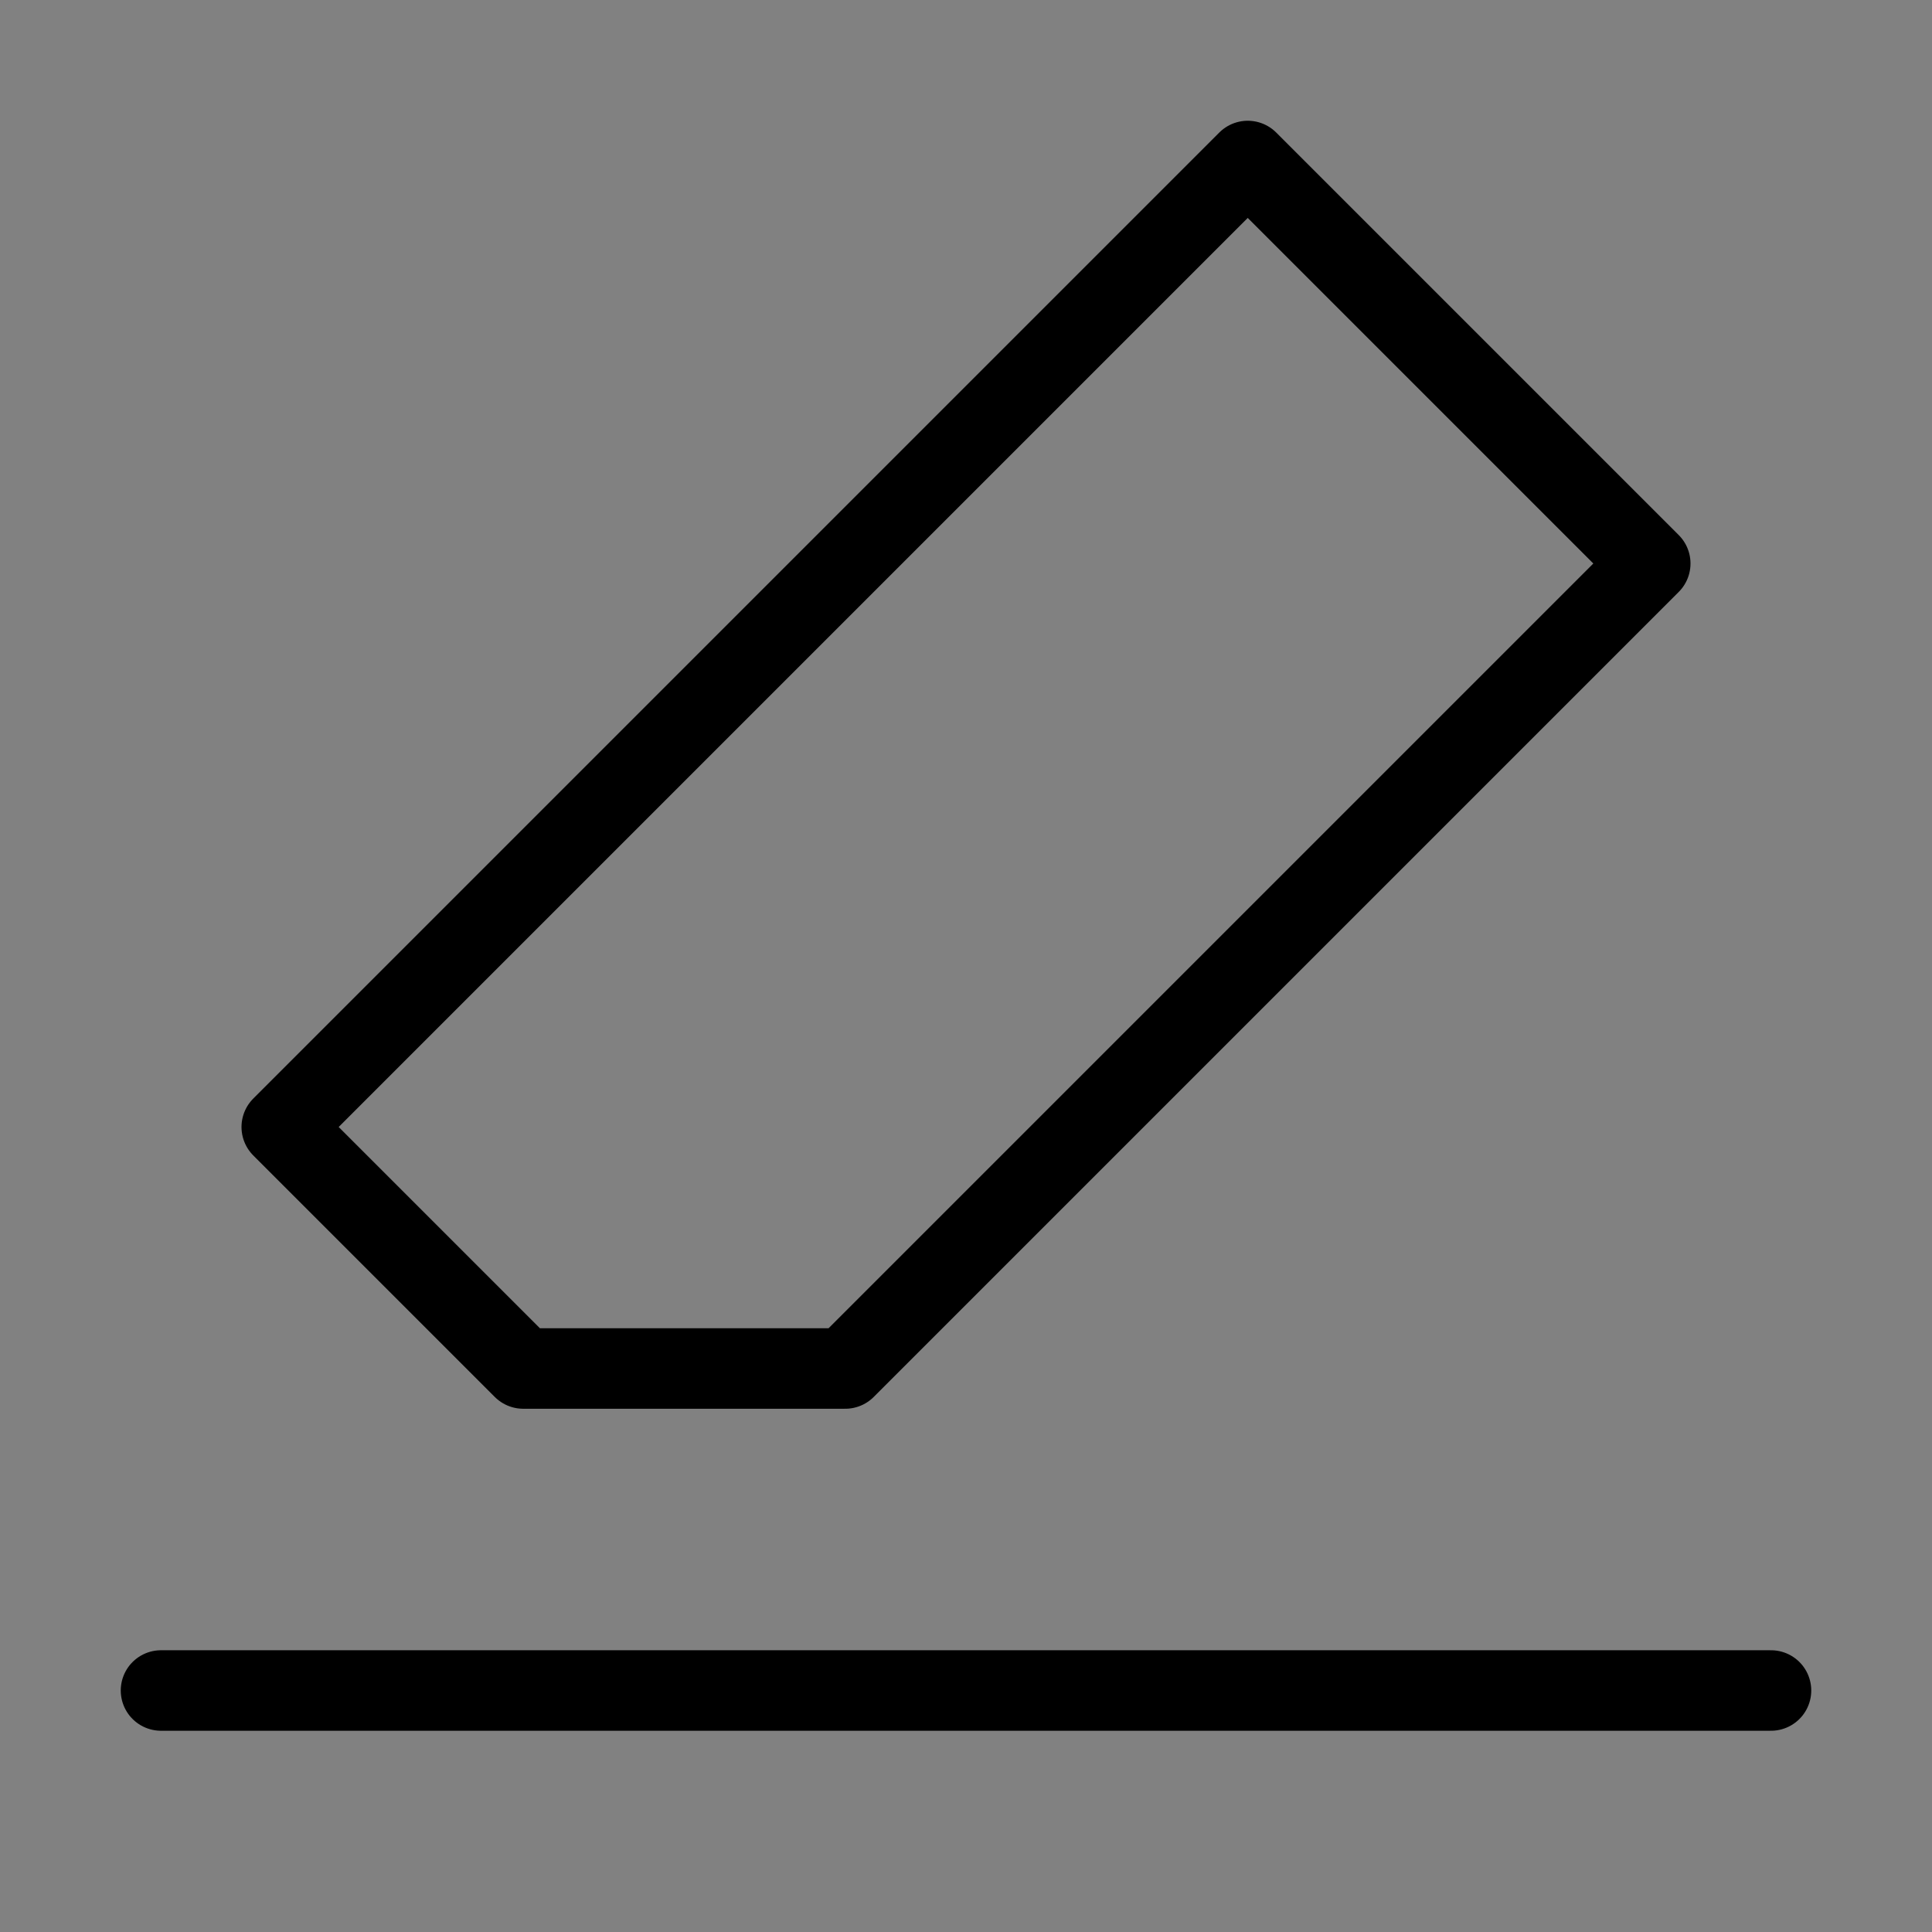
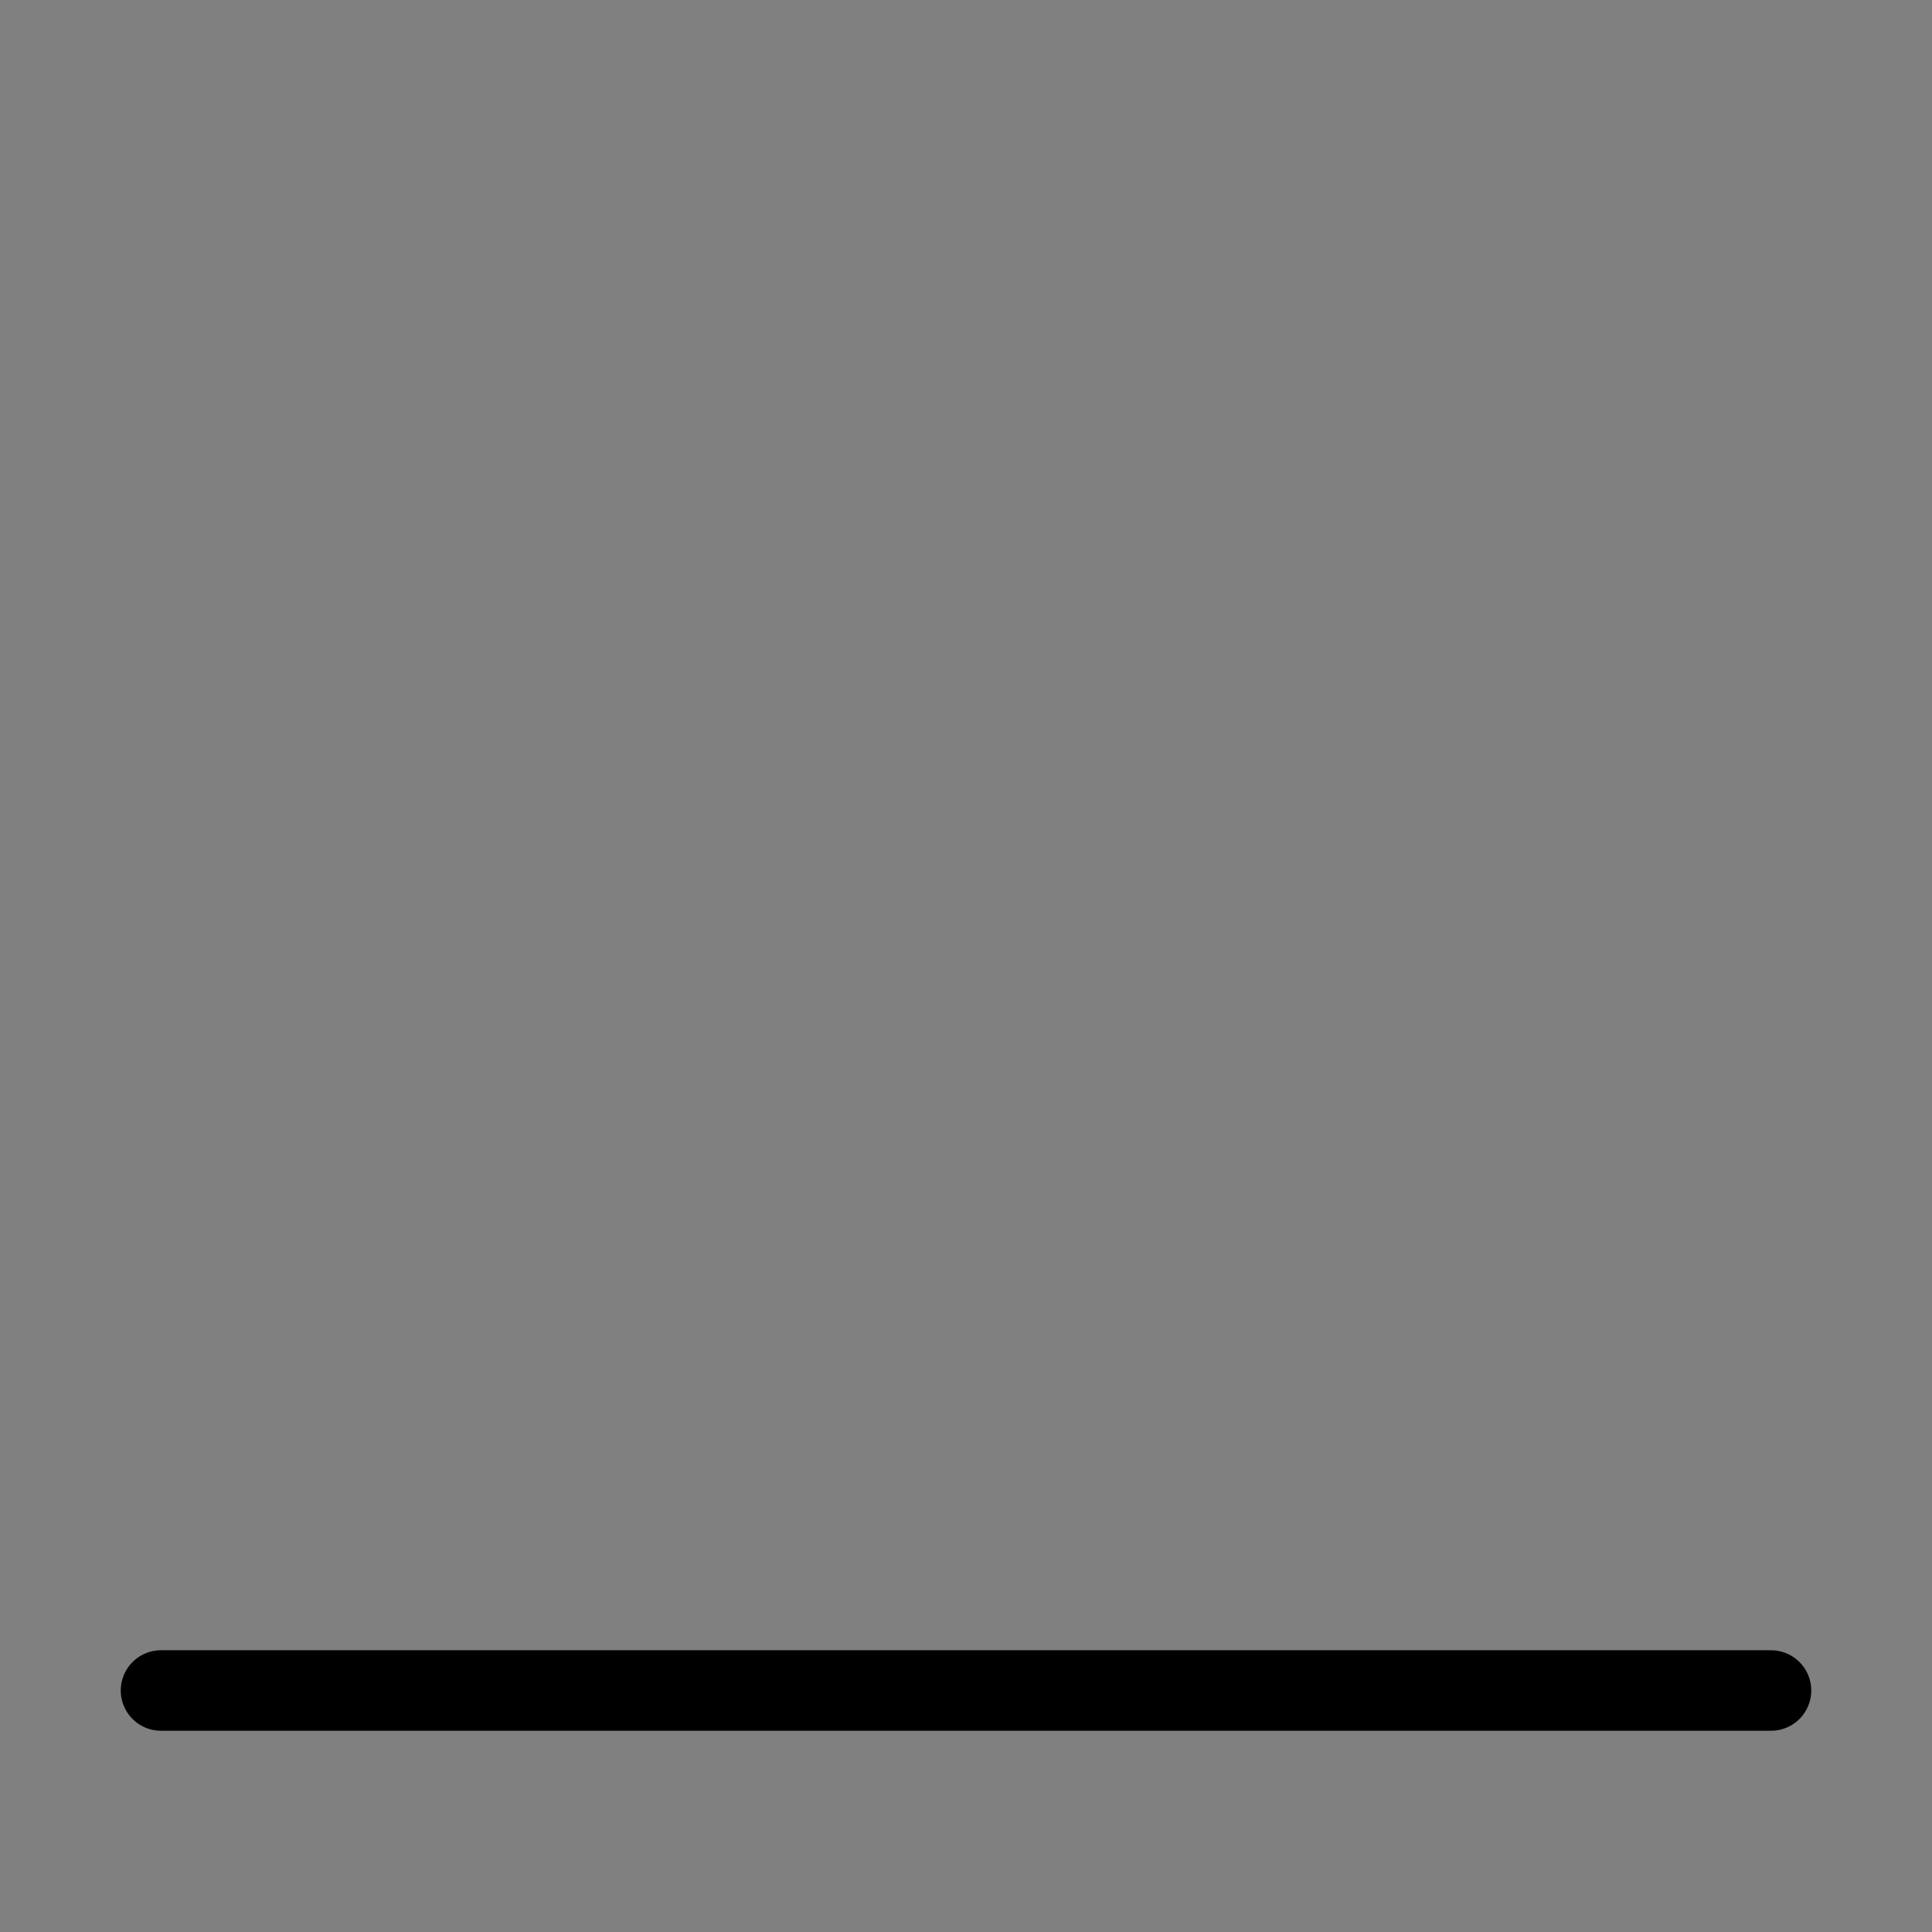
<svg xmlns="http://www.w3.org/2000/svg" viewBox="0 0 48 48" fill="none">
  <rect x="0" y="0" width="48" height="48" fill="#808080" stroke="none" />
-   <rect width="48" height="48" fill="white" fill-opacity="0.01" />
  <path d="M4 42H44" stroke="currentColor" stroke-width="2" stroke-linecap="round" stroke-linejoin="round" />
-   <path d="M31 4L7 28L13 34H21L41 14L31 4Z" fill="none" stroke="currentColor" stroke-width="2" stroke-linecap="round" stroke-linejoin="round" />
</svg>